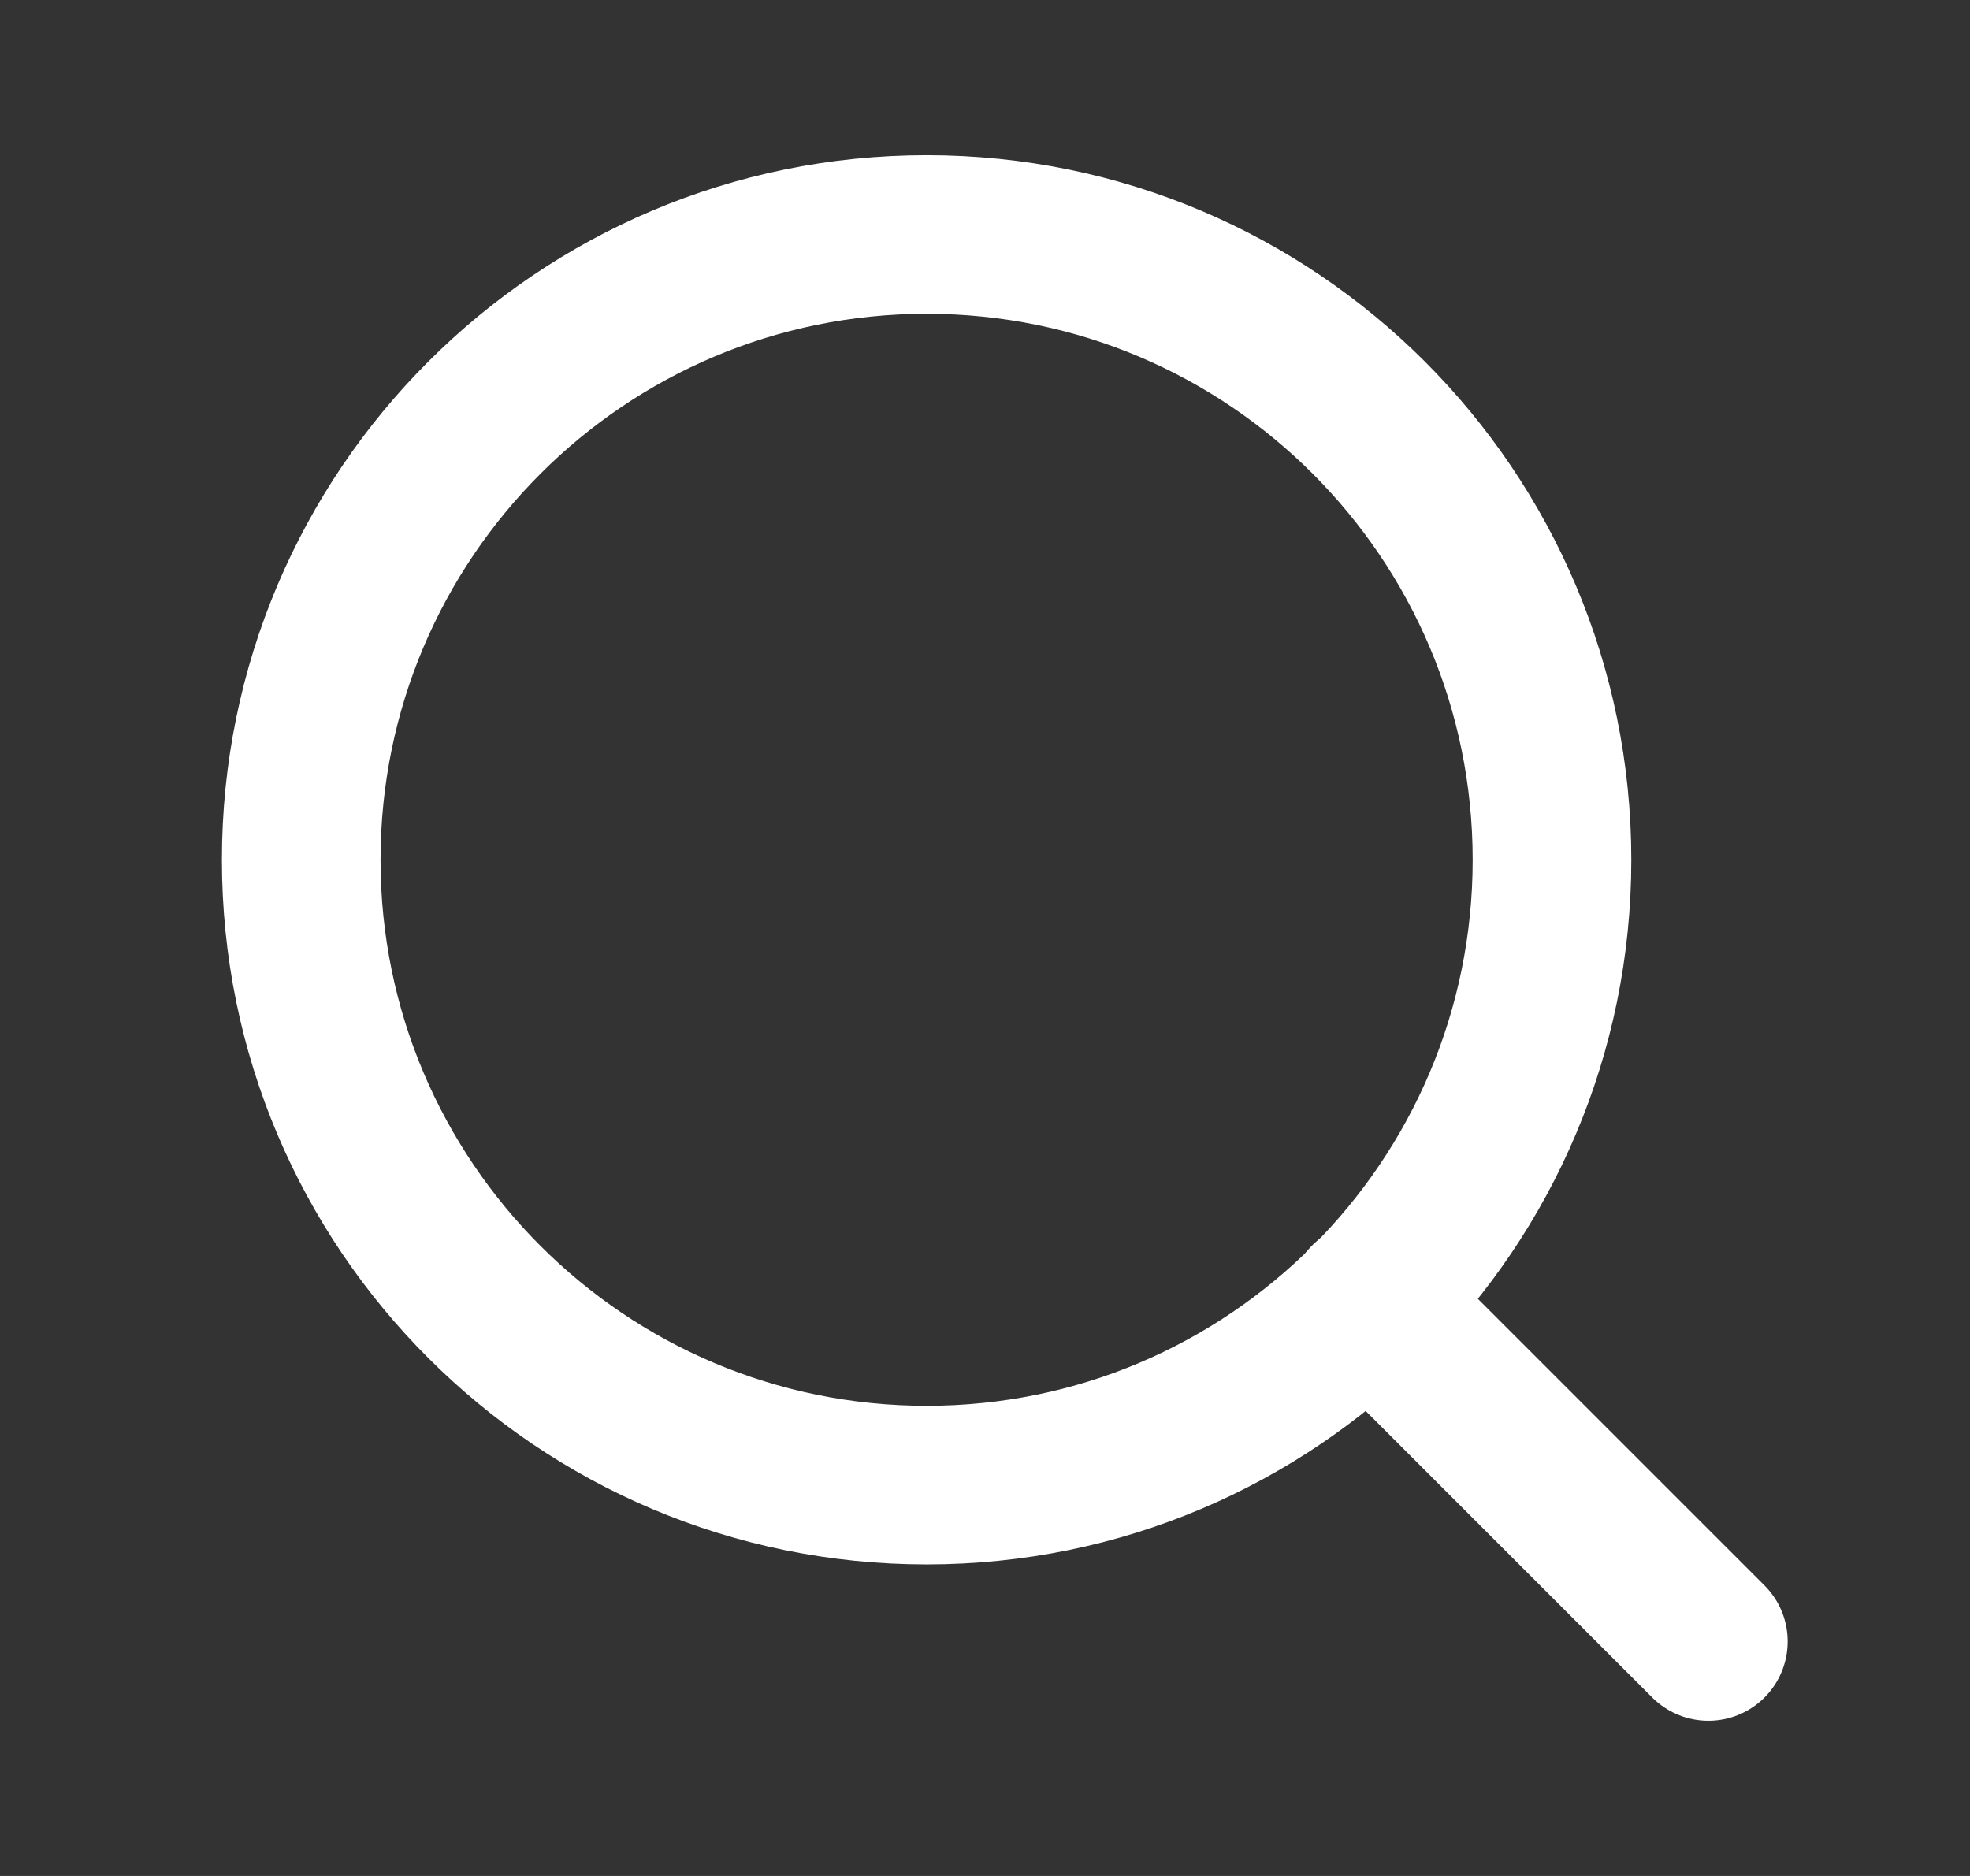
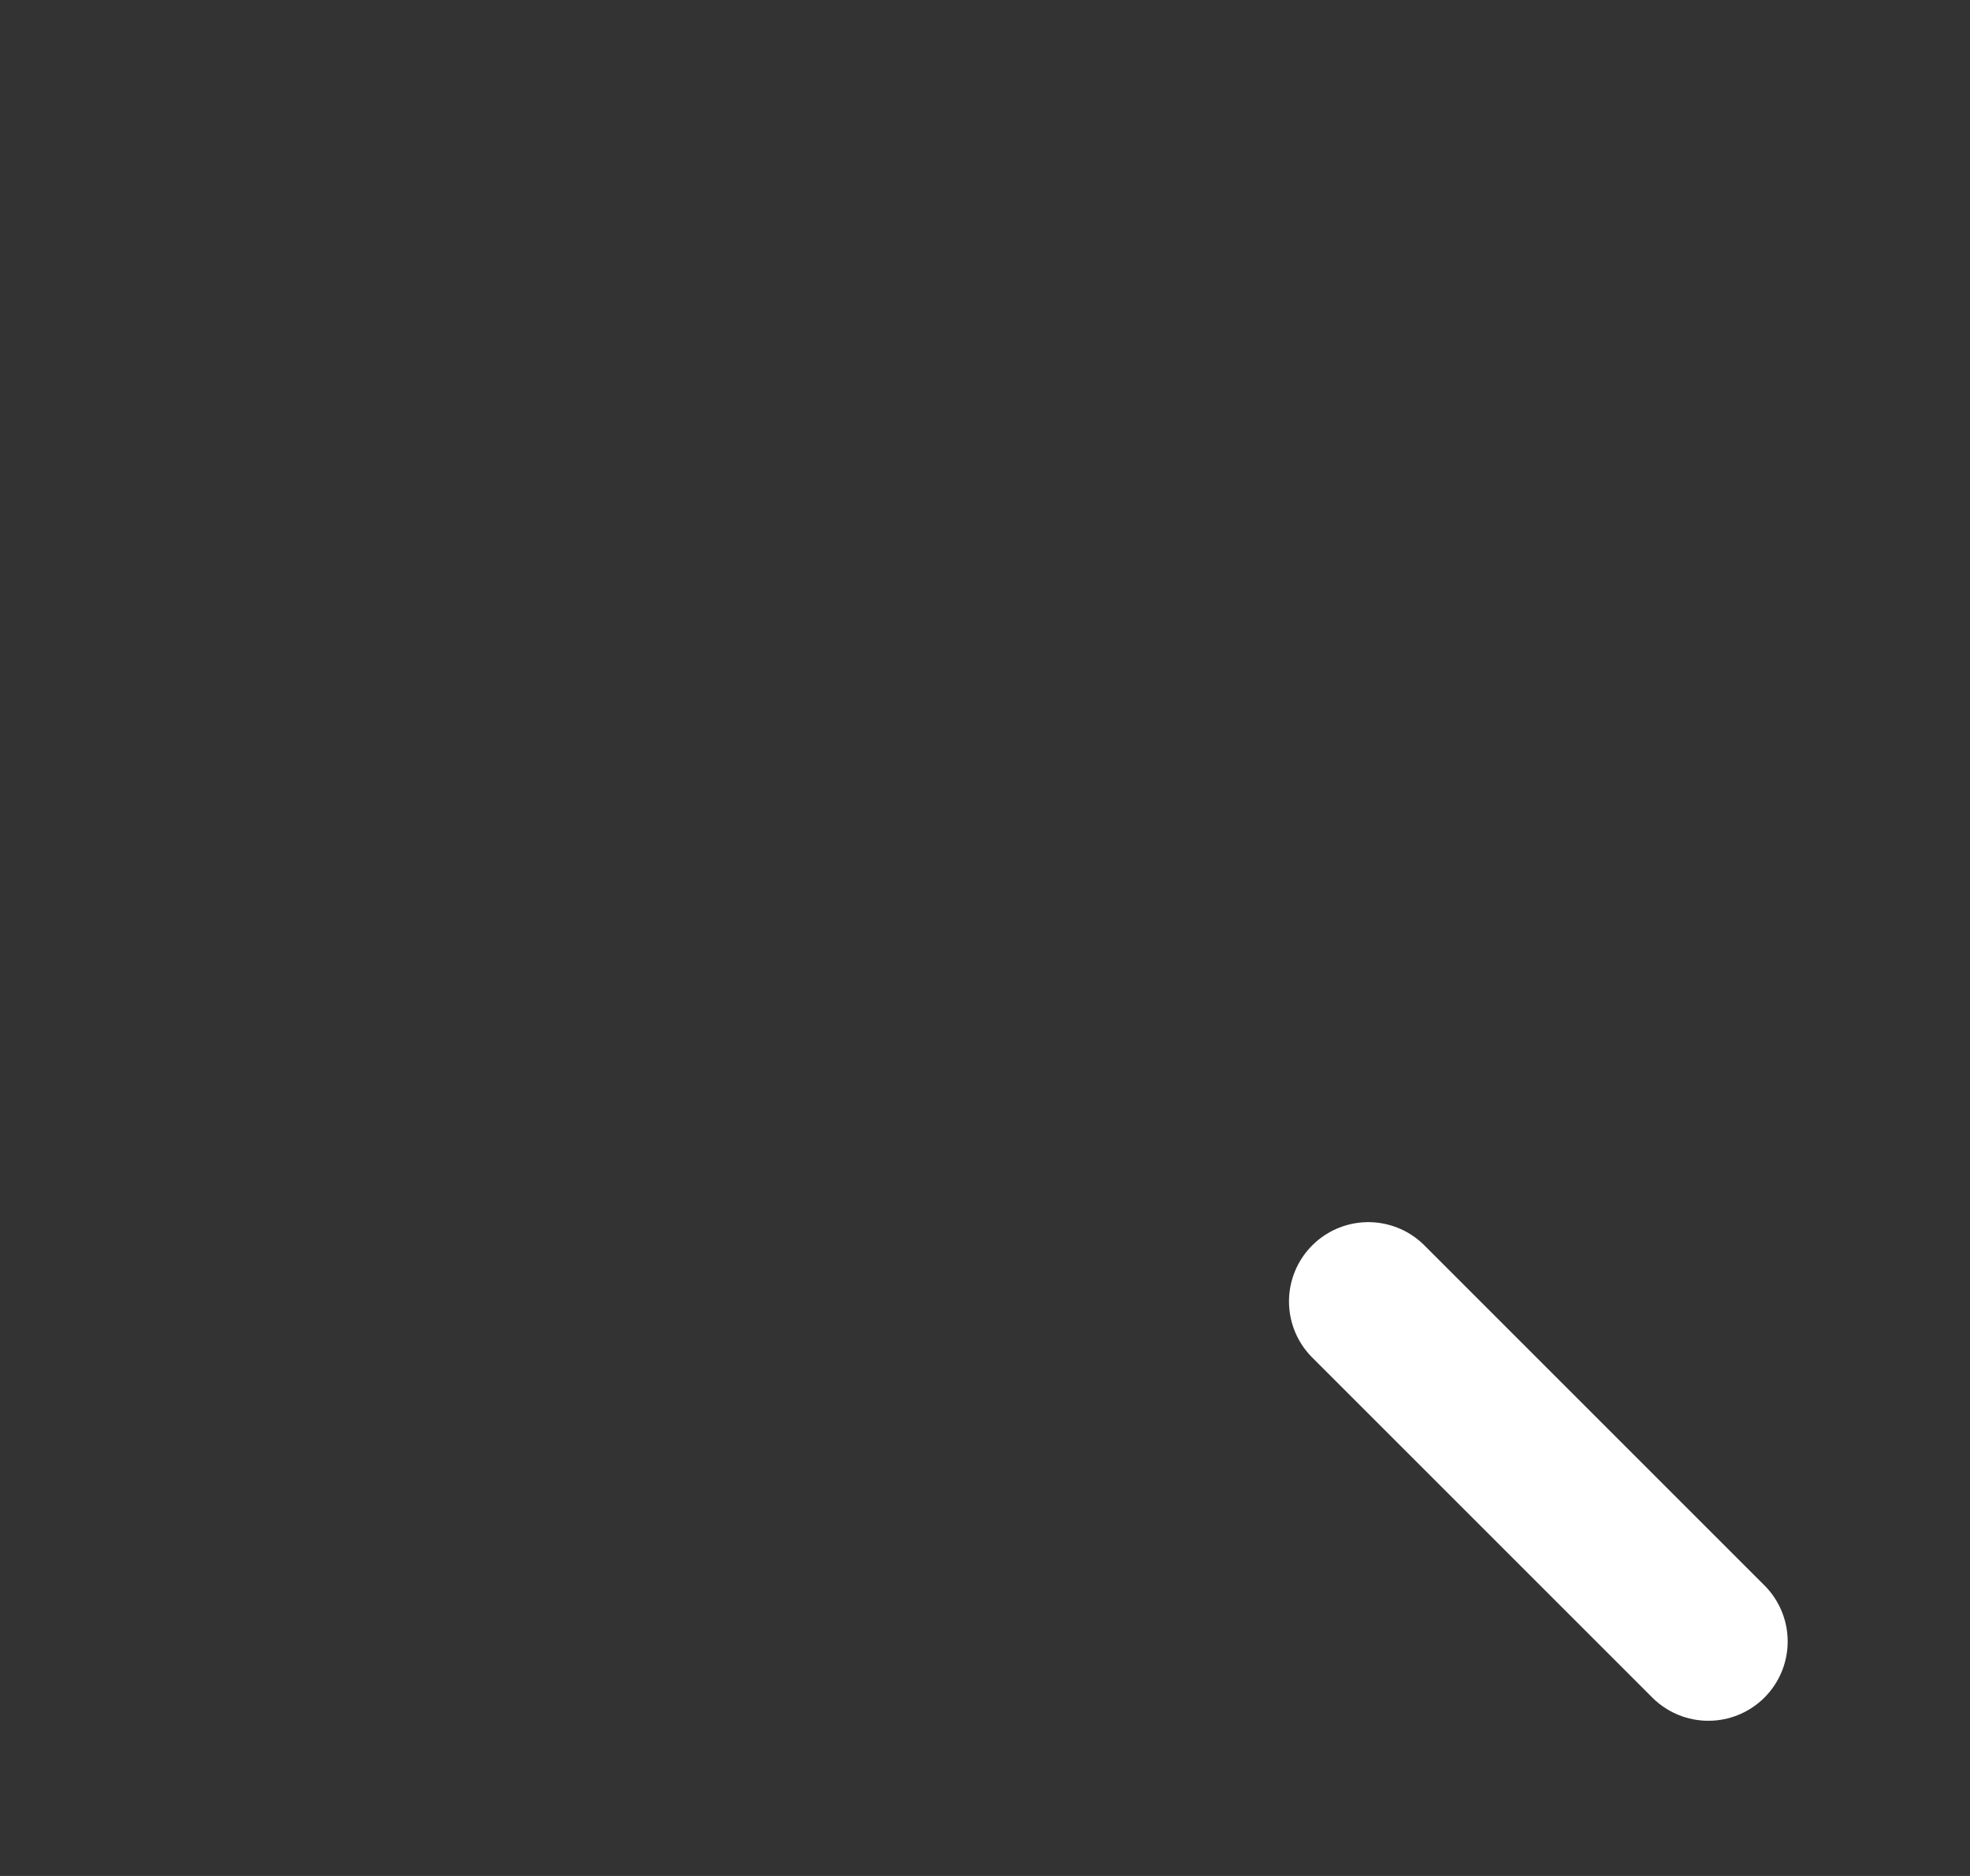
<svg xmlns="http://www.w3.org/2000/svg" width="21" height="20" viewBox="0 0 21 20" fill="none">
  <rect x="0" y="0" width="21" height="20" fill="#333333" stroke="none" />
-   <path d="M9.878 15.833C13.559 15.833 16.544 12.849 16.544 9.167C16.544 5.485 13.559 2.5 9.878 2.5C6.196 2.5 3.211 5.485 3.211 9.167C3.211 12.849 6.196 15.833 9.878 15.833Z" stroke="white" stroke-width="1.691" stroke-linecap="round" stroke-linejoin="round" />
  <path d="M18.211 17.5L14.586 13.875" stroke="white" stroke-width="1.691" stroke-linecap="round" stroke-linejoin="round" />
</svg>